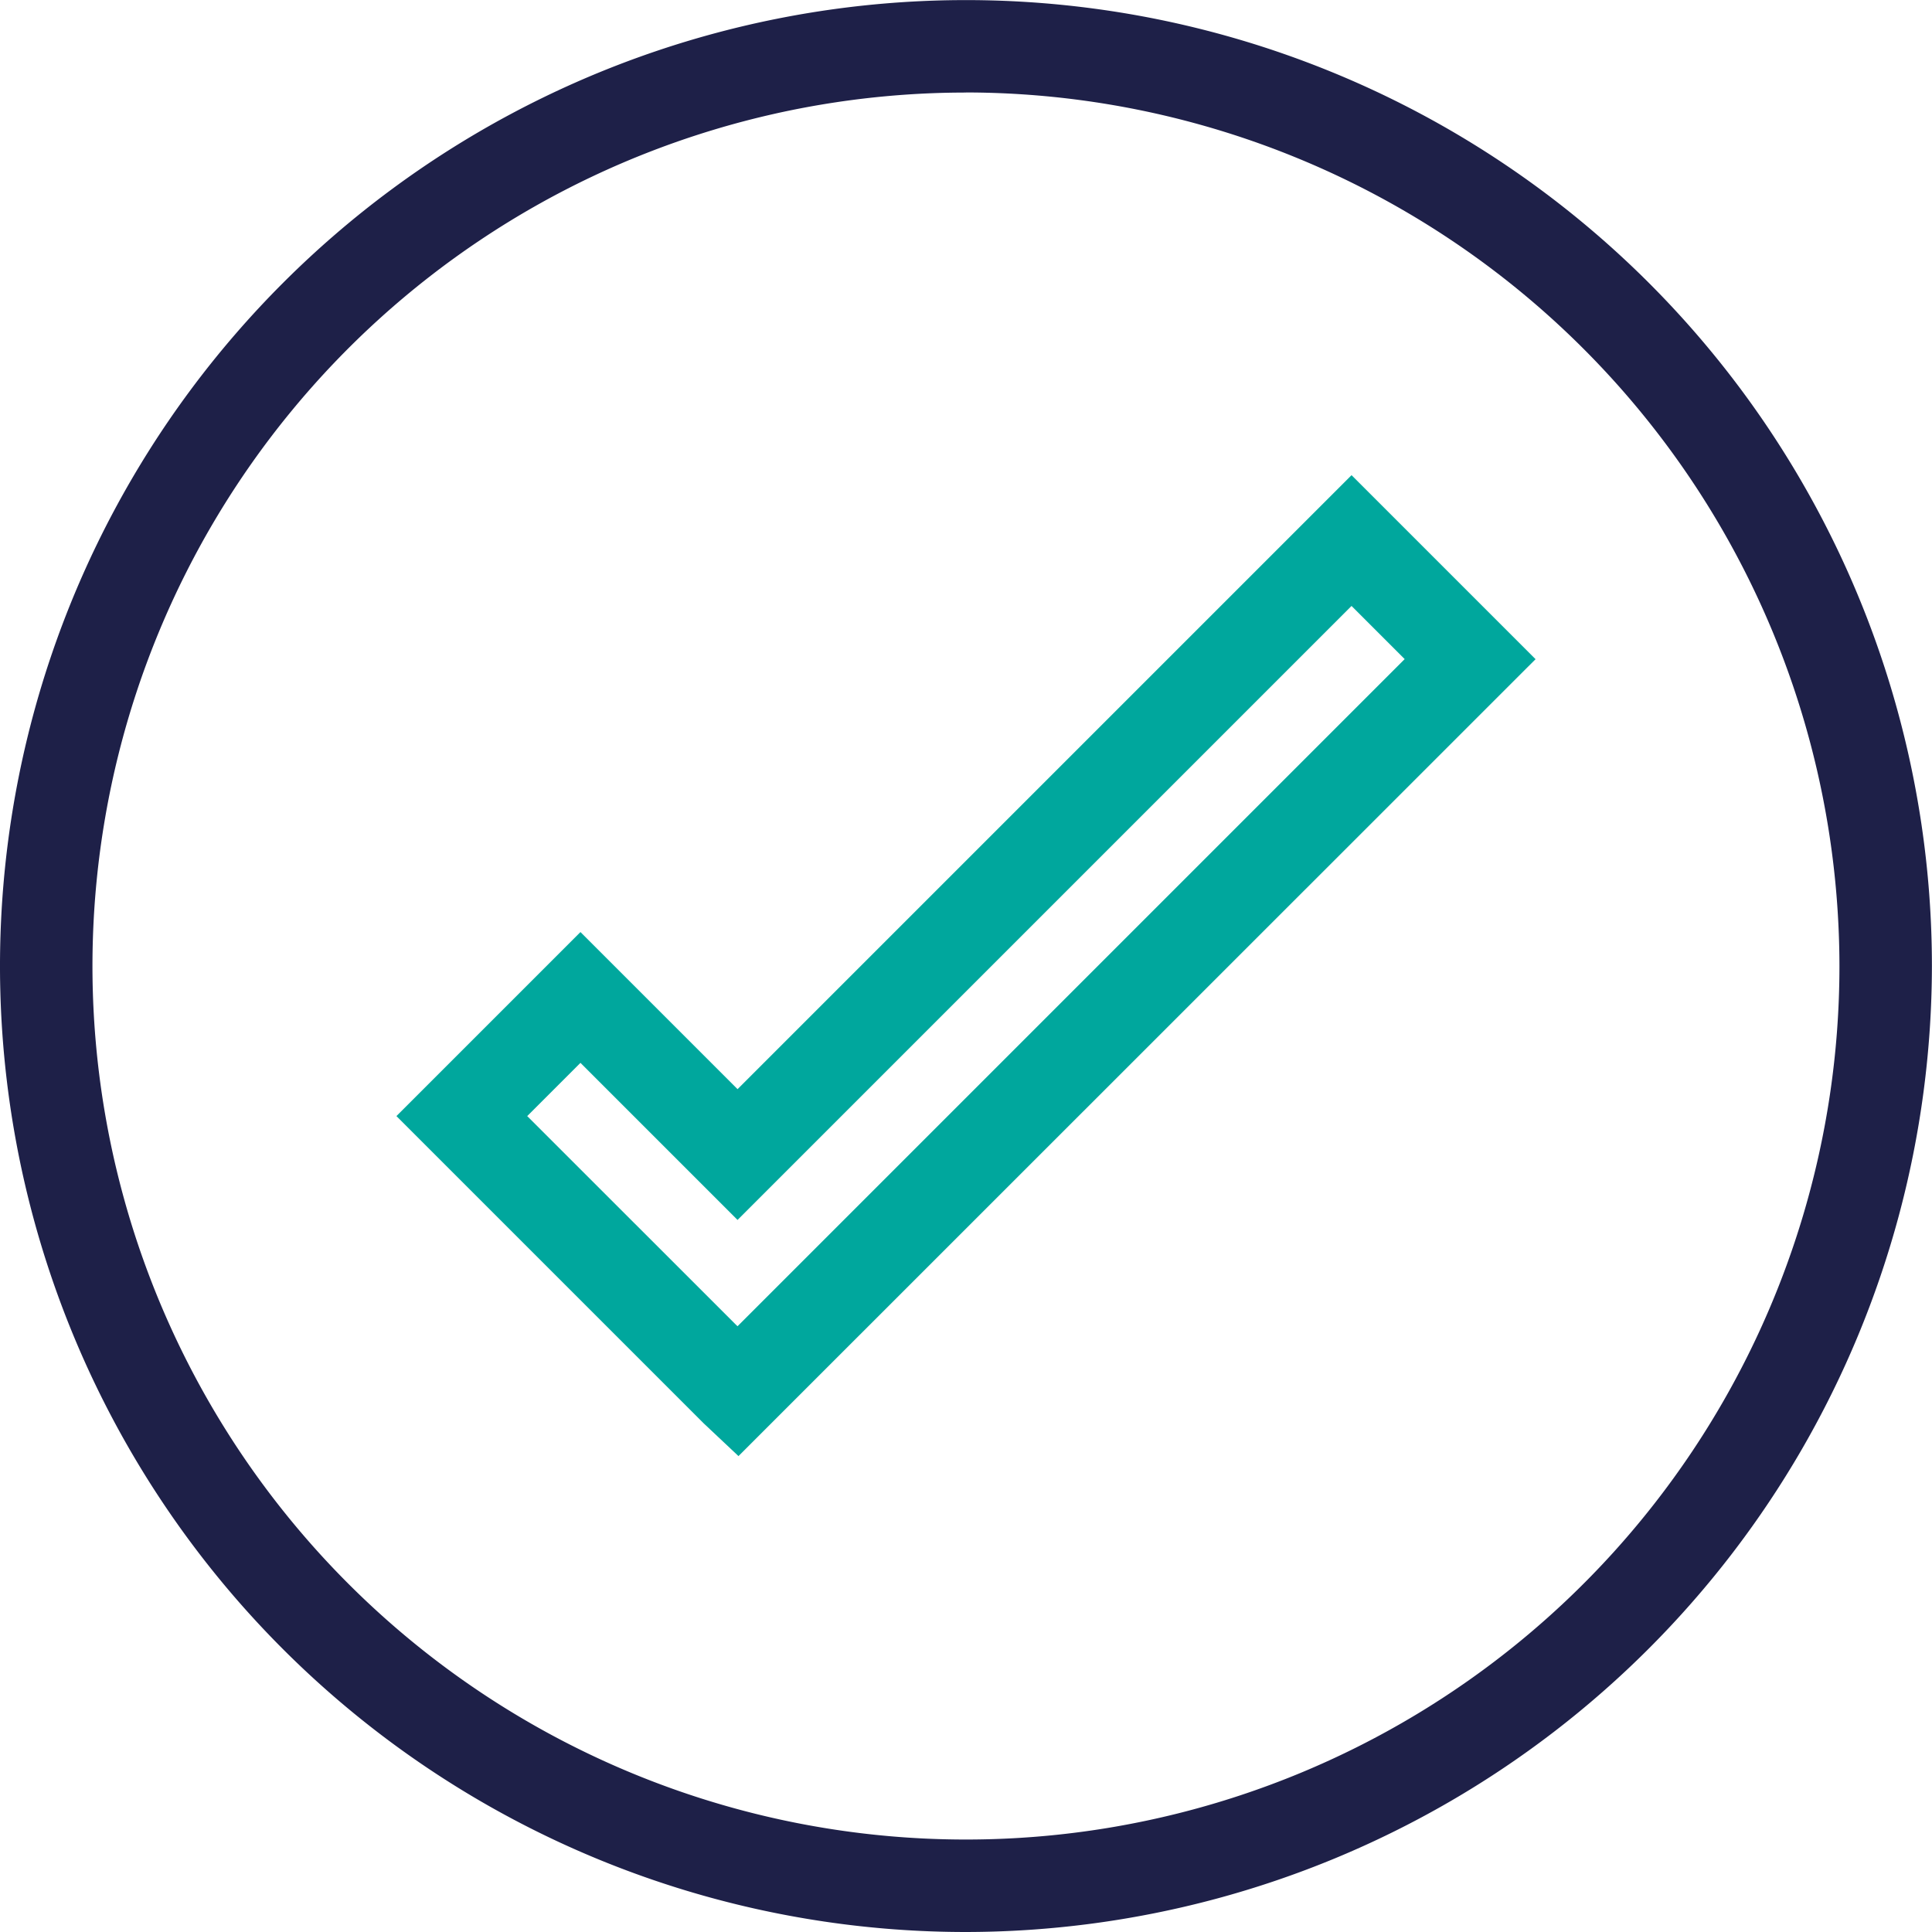
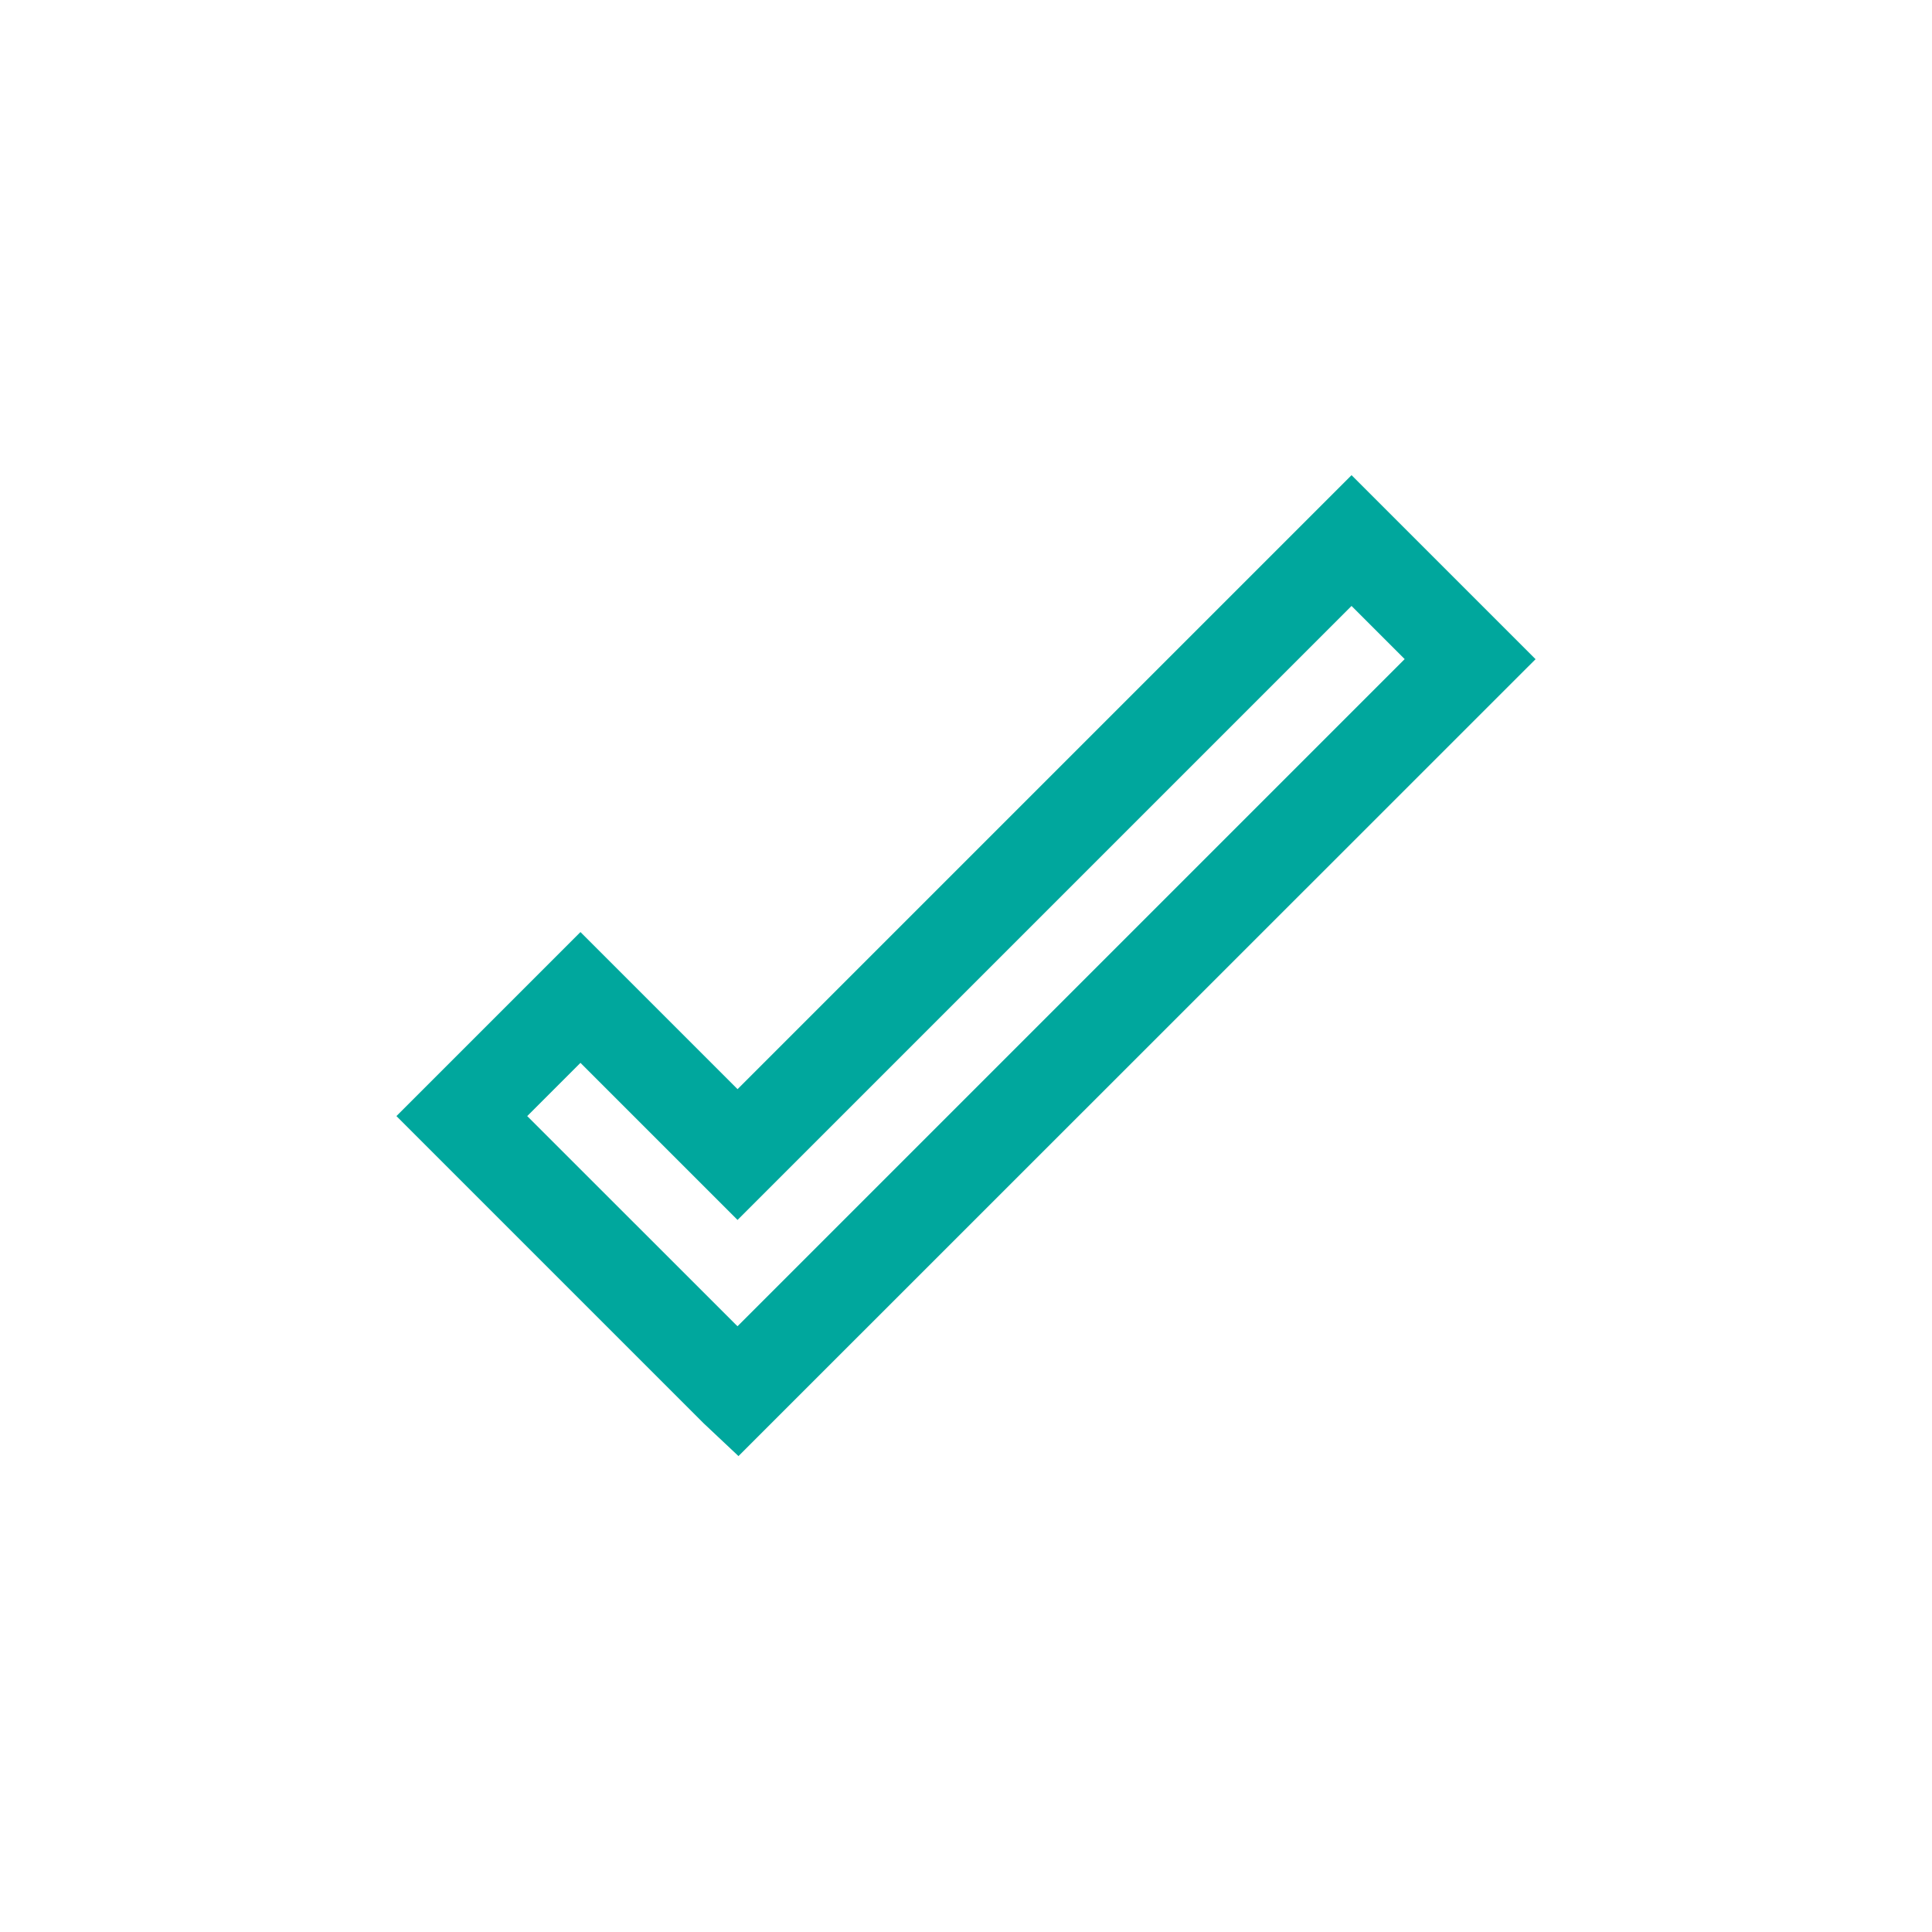
<svg xmlns="http://www.w3.org/2000/svg" id="icon15" width="21.375" height="21.375" viewBox="0 0 21.375 21.375">
  <g id="Group_4" data-name="Group 4">
-     <path id="Path_82" data-name="Path 82" d="M1154.463,595.325a10.687,10.687,0,1,1,10.687-10.687A10.7,10.7,0,0,1,1154.463,595.325Zm0-20.351a9.664,9.664,0,1,0,9.664,9.664A9.675,9.675,0,0,0,1154.463,574.973Z" transform="translate(-1143.776 -573.95)" fill="#1e2048" />
-   </g>
+     </g>
  <g id="Group_5" data-name="Group 5" transform="translate(4.386 5.26)">
    <path id="Path_83" data-name="Path 83" d="M1168.989,610.5l-.011-.011-.373-.351-3.4-3.4,2.036-2.036,1.738,1.738,6.793-6.793,2.036,2.036Zm-.021-1.447.011.01,7.381-7.381-.588-.588-6.793,6.793-1.738-1.738-.589.589Z" transform="translate(-1165.205 -599.65)" fill="#00a79d" />
  </g>
</svg>